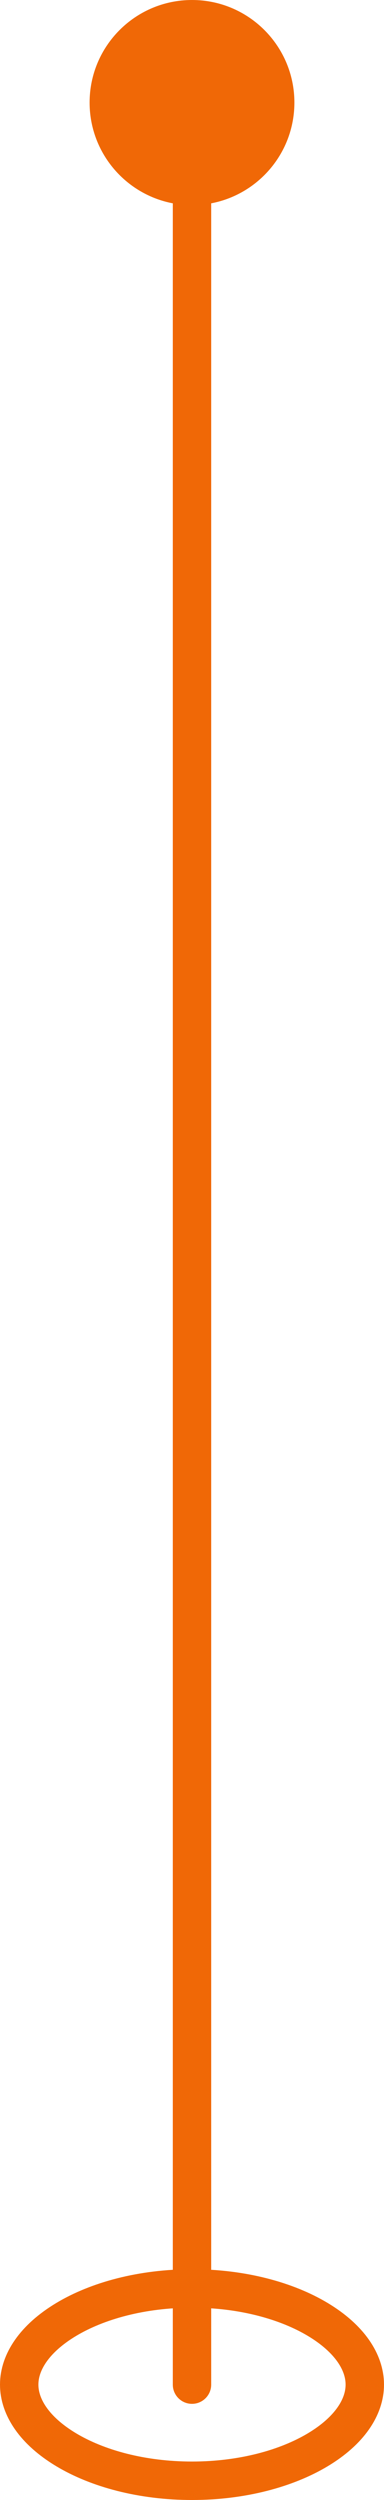
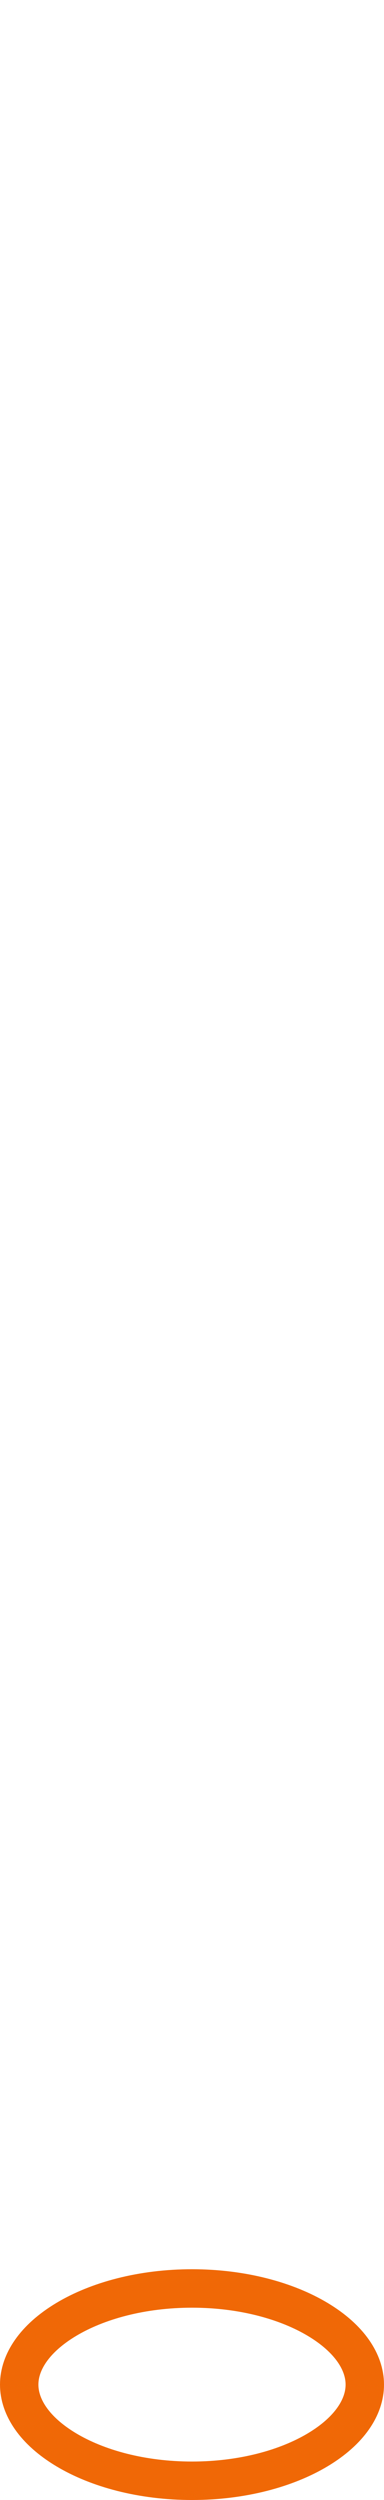
<svg xmlns="http://www.w3.org/2000/svg" width="30" height="195" viewBox="0 0 30 195" fill="none">
-   <path d="M7 8C7 12.418 10.582 16 15 16C19.418 16 23 12.418 23 8C23 3.582 19.418 1.93129e-07 15 0C10.582 -1.93129e-07 7 3.582 7 8ZM13.5 186C13.5 186.828 14.172 187.5 15 187.5C15.828 187.5 16.5 186.828 16.5 186L13.5 186ZM13.5 8L13.5 186L16.5 186L16.5 8L13.5 8Z" fill="#F06806" />
  <path d="M28.5 186C28.5 187.751 27.309 189.593 24.835 191.078C22.391 192.544 18.917 193.5 15 193.5C11.083 193.5 7.609 192.544 5.165 191.078C2.691 189.593 1.5 187.751 1.5 186C1.5 184.249 2.691 182.407 5.165 180.922C7.609 179.456 11.083 178.5 15 178.5C18.917 178.5 22.391 179.456 24.835 180.922C27.309 182.407 28.5 184.249 28.5 186Z" stroke="#F06806" stroke-width="3" />
</svg>